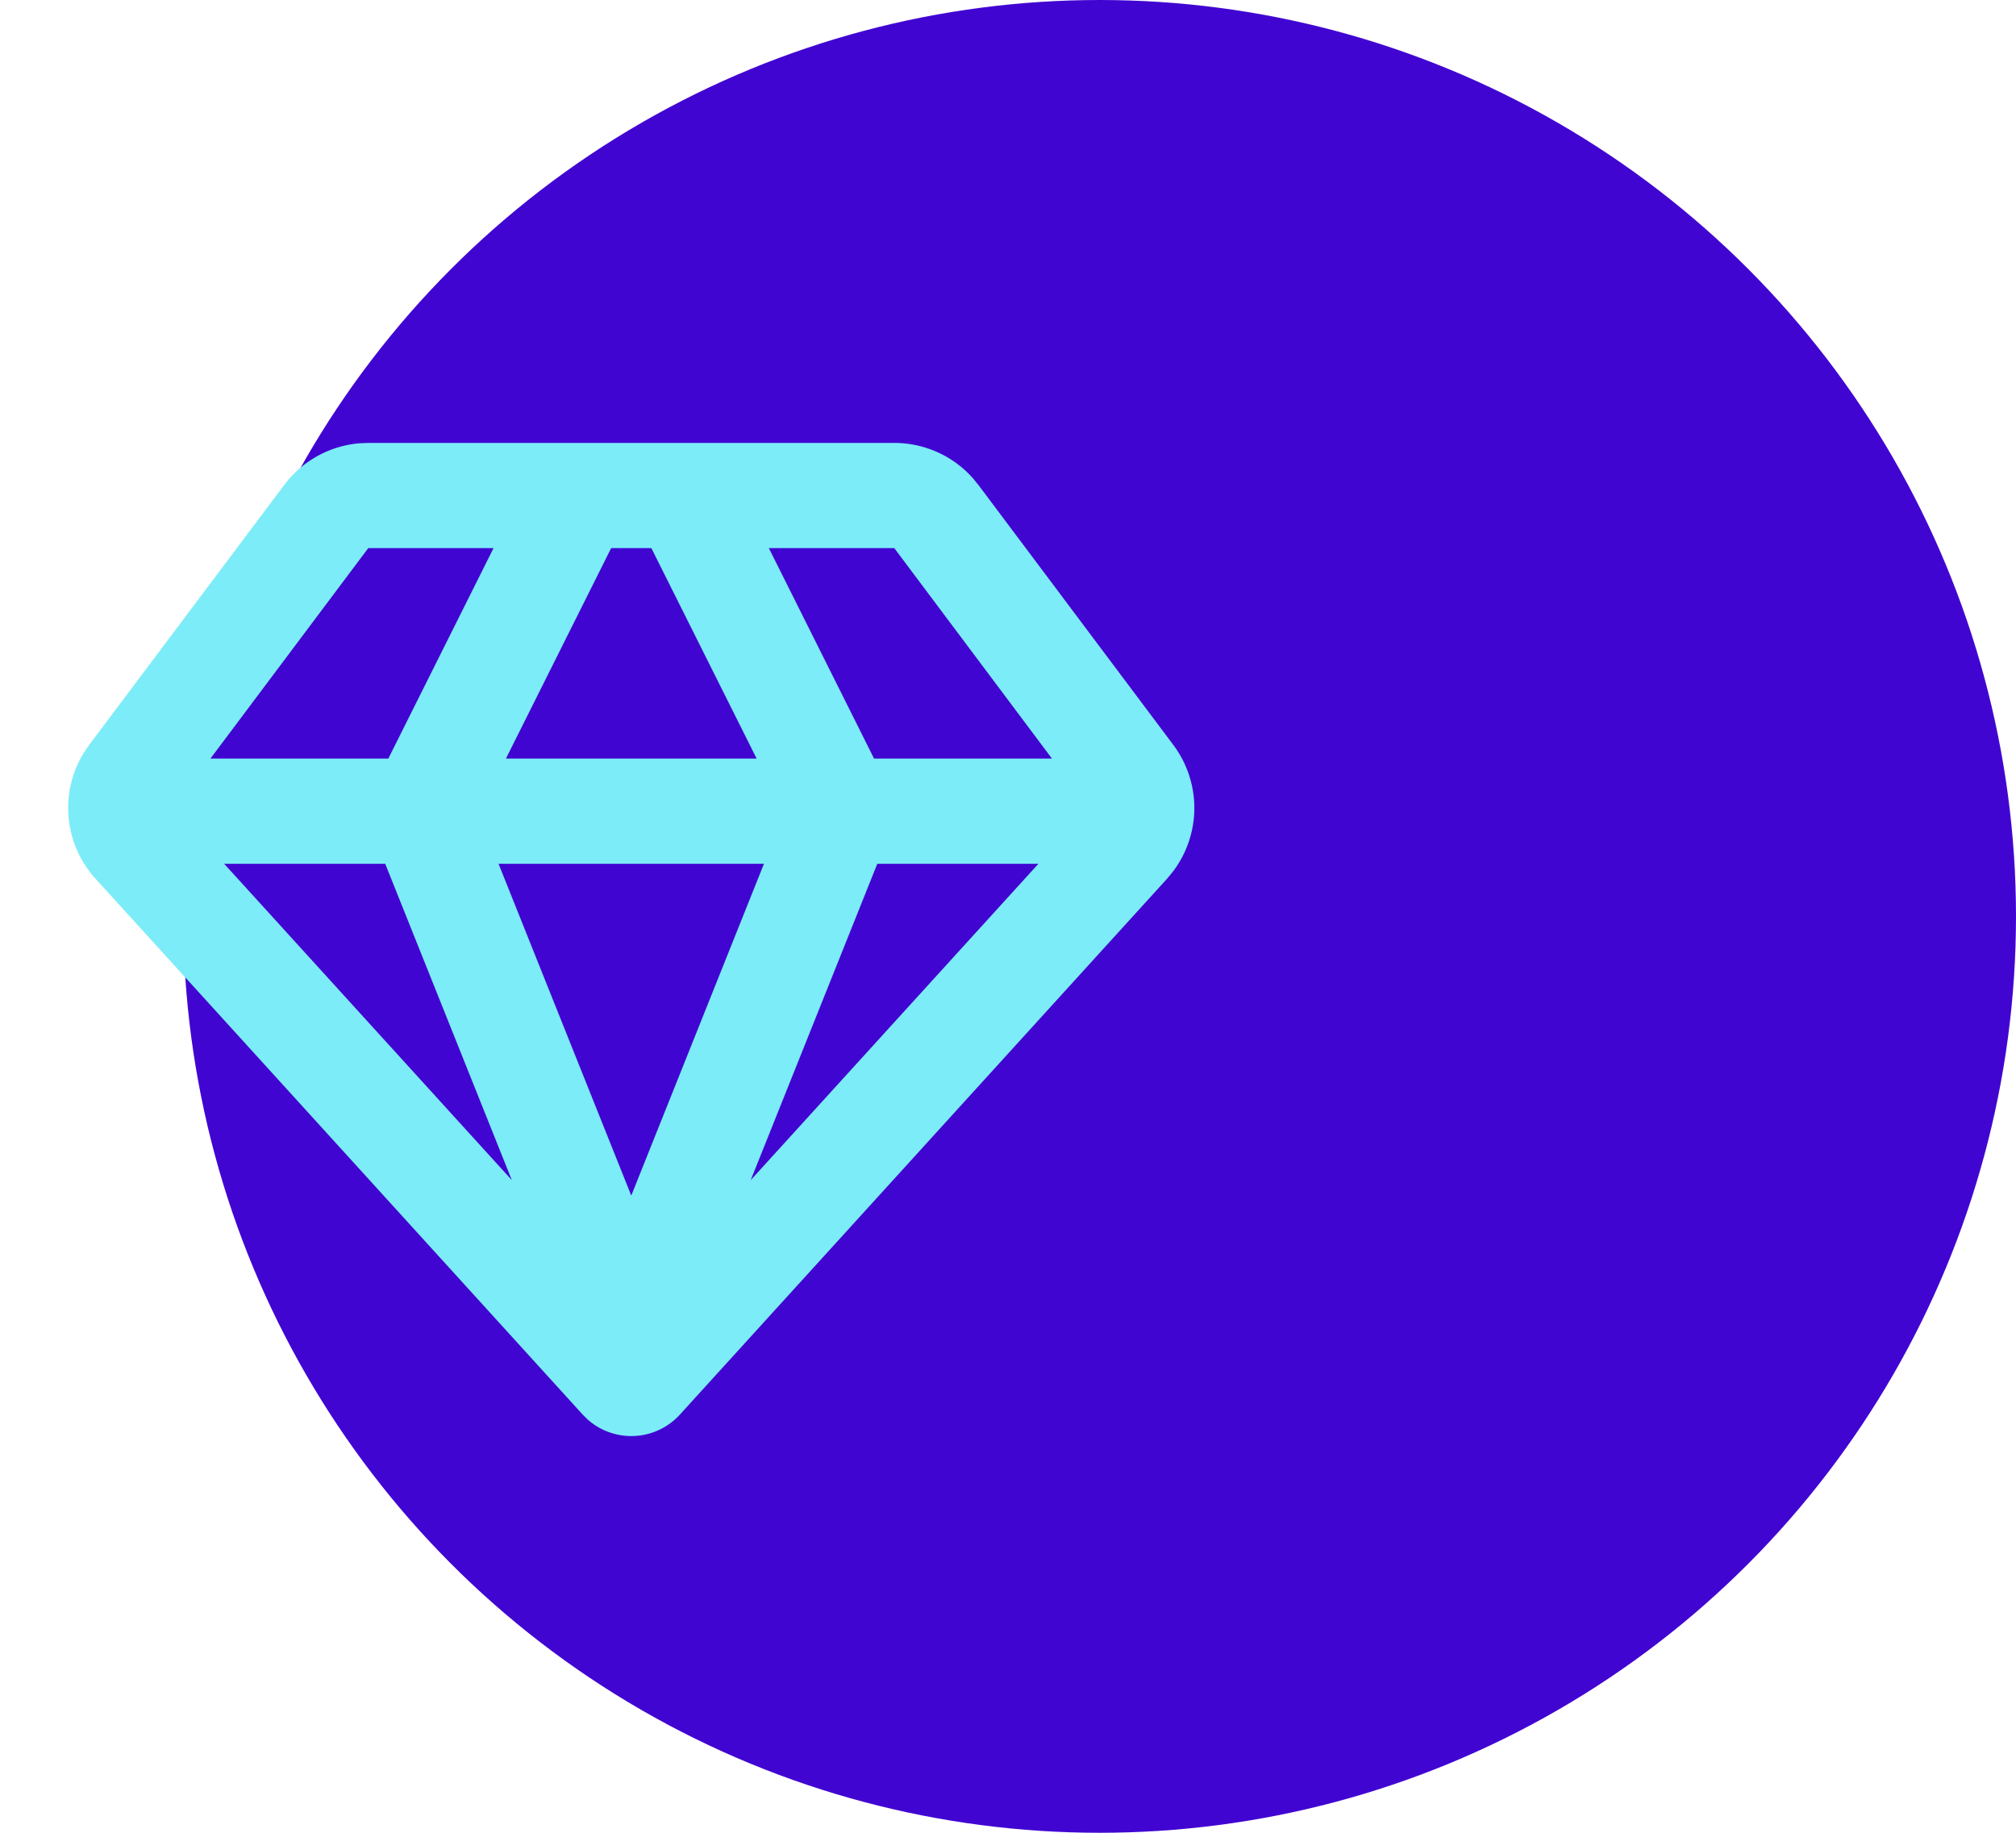
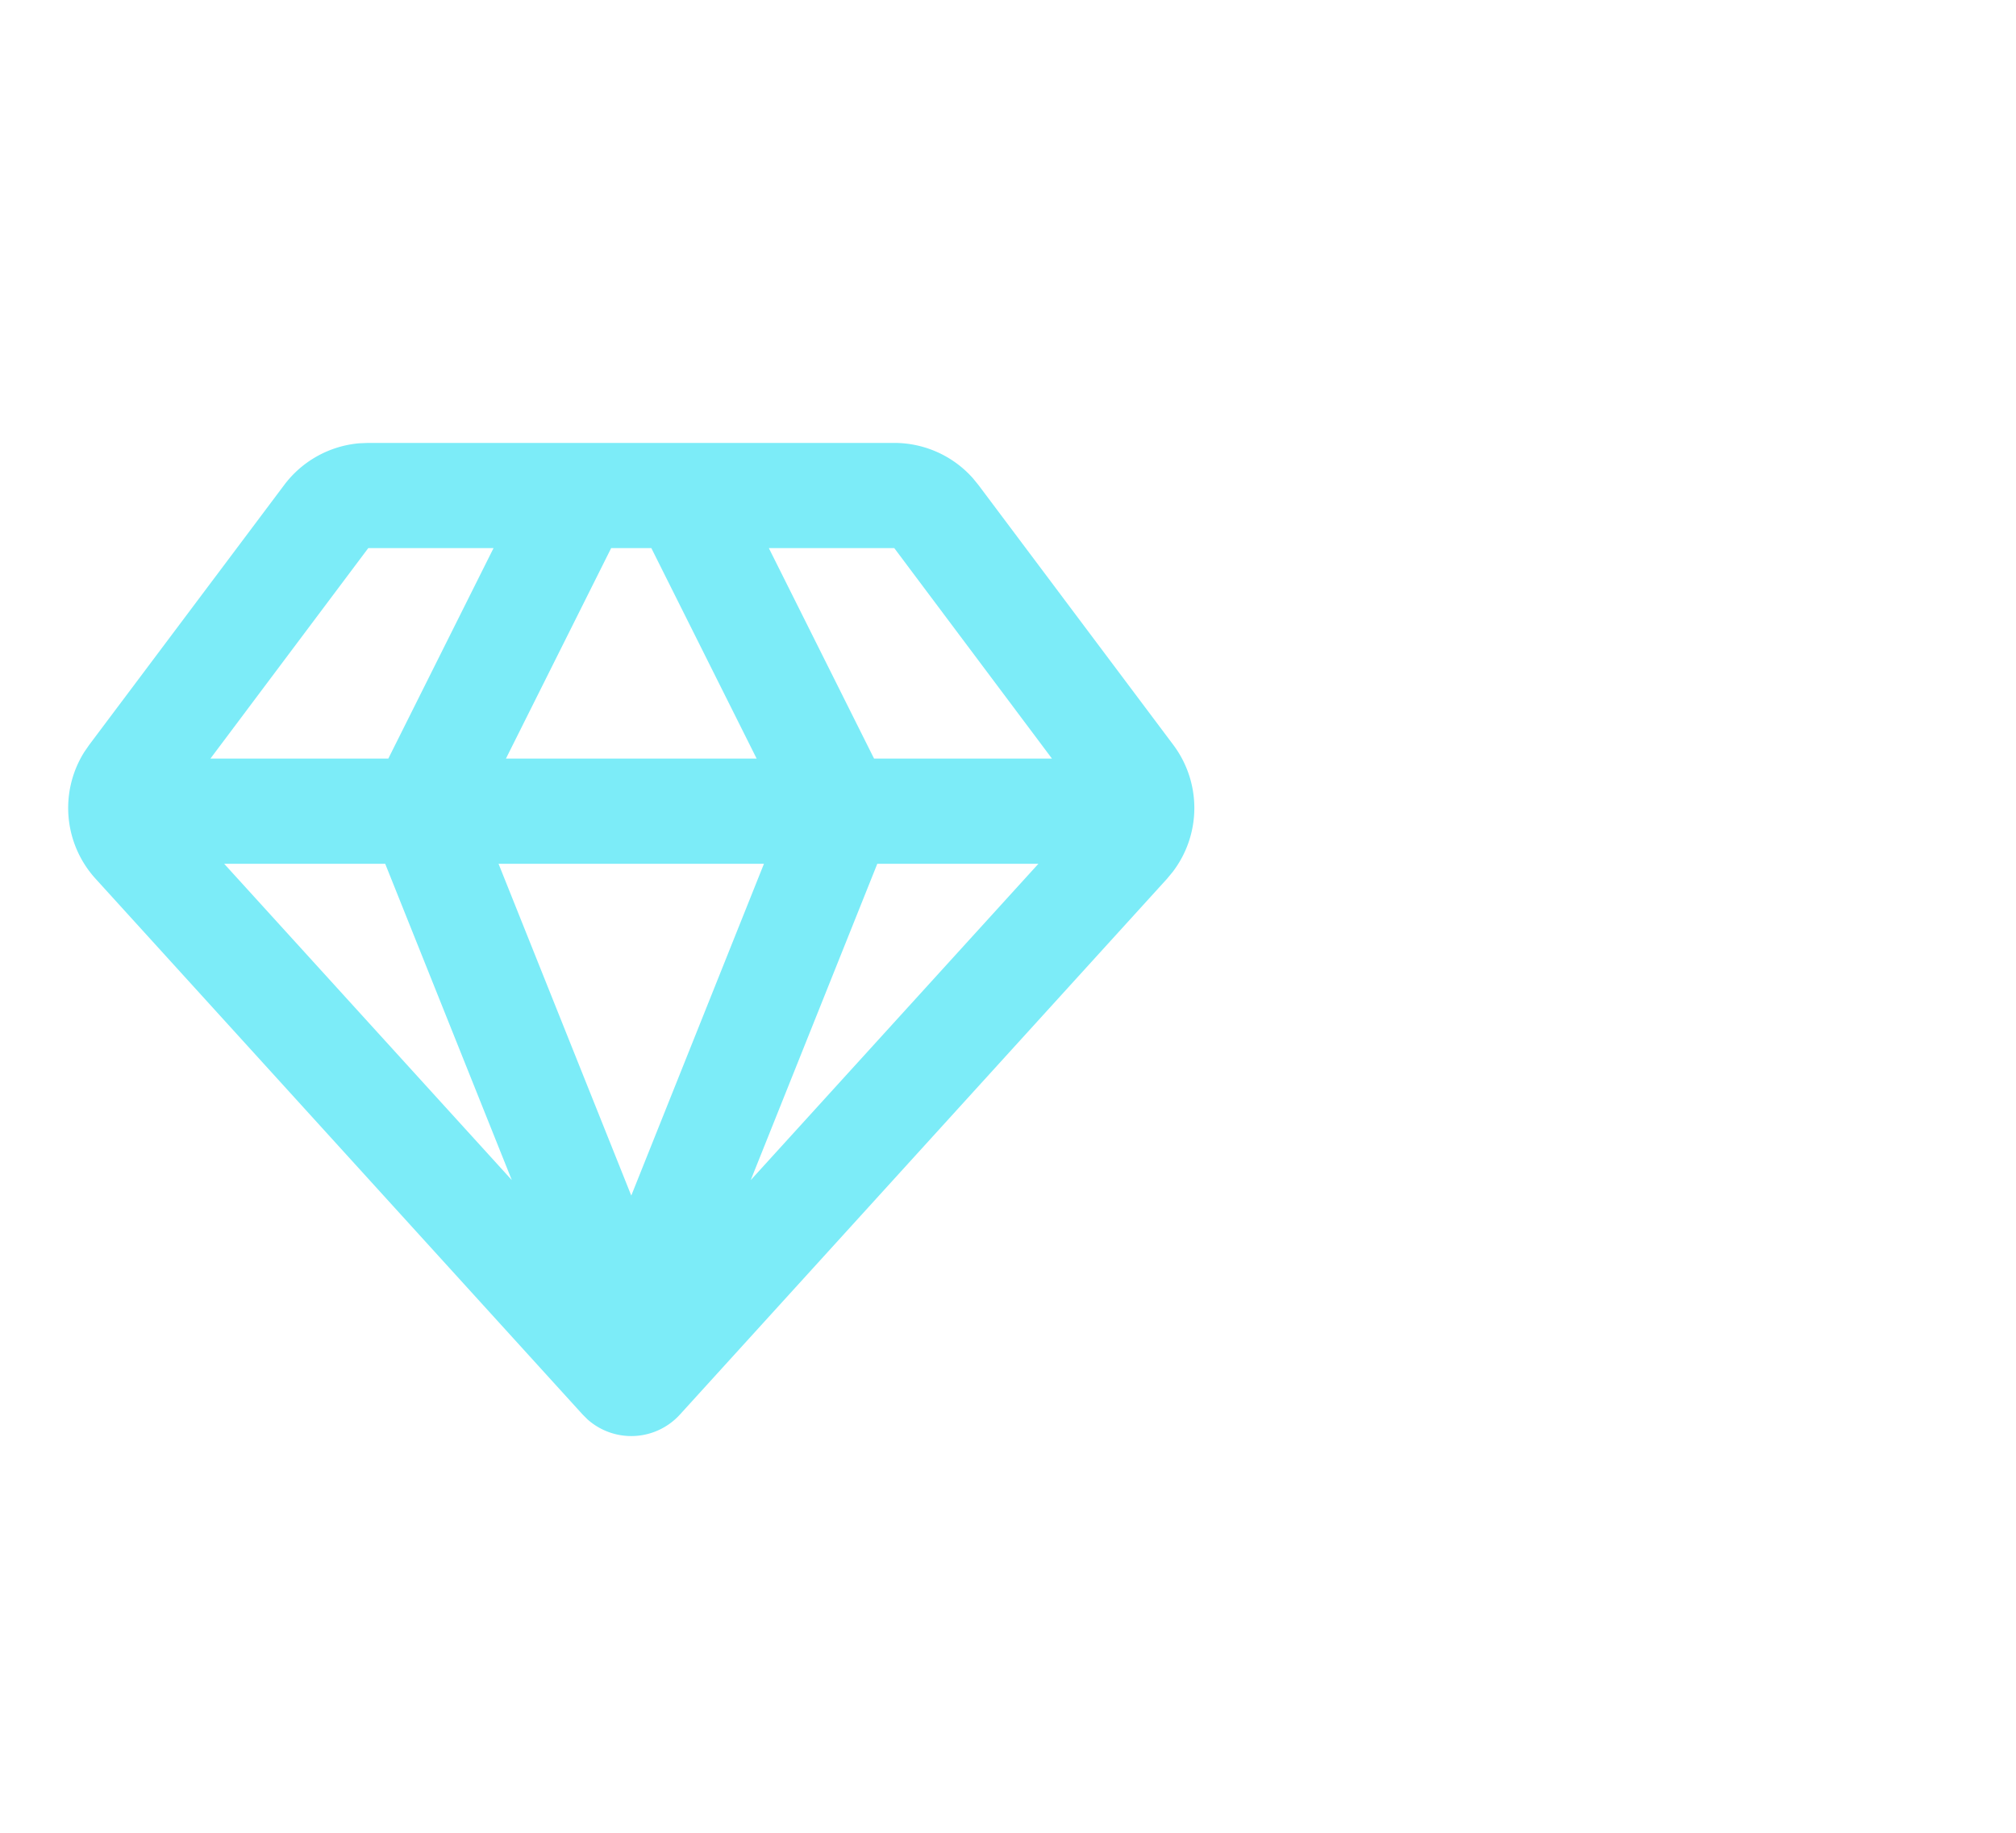
<svg xmlns="http://www.w3.org/2000/svg" id="icon_revenue_streams" width="49.5" height="45" viewBox="0 0 49.5 45">
  <g id="Group_14766" data-name="Group 14766" transform="translate(-884.5 -2014.496)">
    <g id="ICON_CIRCLE_SIZE" transform="translate(889 2014.496)">
-       <circle id="Ellipse_803" data-name="Ellipse 803" cx="22.5" cy="22.5" r="22.5" fill="#4105d2" />
-     </g>
+       </g>
    <g id="diamond_2_line" transform="translate(884.5 2021.496)">
      <path id="Path_14157" data-name="Path 14157" d="M31,0V31H0V0ZM16.266,30.042l-.014,0-.092.045-.026.005-.018-.005-.092-.045a.026.026,0,0,0-.031.006l-.005.013-.022.553.006.026.013.017.134.1.019.005.015-.005.134-.1.015-.021.005-.022-.022-.552a.027.027,0,0,0-.022-.023m.342-.146-.017,0-.239.12-.013.013,0,.014.023.555.006.015.01.009.26.12a.033.033,0,0,0,.037-.01l.005-.018-.044-.793a.035.035,0,0,0-.026-.028m-.924,0a.03.03,0,0,0-.035.008l-.008.018-.044.793a.032.032,0,0,0,.022.031l.019,0,.26-.12.013-.01.005-.014.022-.555,0-.015-.013-.013Z" fill="none" fill-rule="evenodd" />
      <path id="Path_14158" data-name="Path 14158" d="M21.58,3a2.583,2.583,0,0,1,1.927.863l.139.17,4.784,6.38a2.583,2.583,0,0,1-.015,3.121l-.139.168L16.317,26.856a1.615,1.615,0,0,1-2.264.124l-.125-.124L1.968,13.7a2.583,2.583,0,0,1-.278-3.109l.123-.178L6.6,4.033A2.583,2.583,0,0,1,8.444,3.009L8.664,3Zm-3.2,10.333H11.863l3.259,8.147Zm6.739,0H21.163L18.055,21.1Zm-16.039,0H5.126L12.189,21.1Zm6.535-7.75h-.987L12.045,10.75H18.2Zm5.965,0H18.5l2.583,5.167h4.368Zm-9.84,0H8.664L4.789,10.75H9.157Z" transform="translate(0.378 0.875)" fill="#7cecf8" fill-rule="evenodd" />
    </g>
  </g>
</svg>